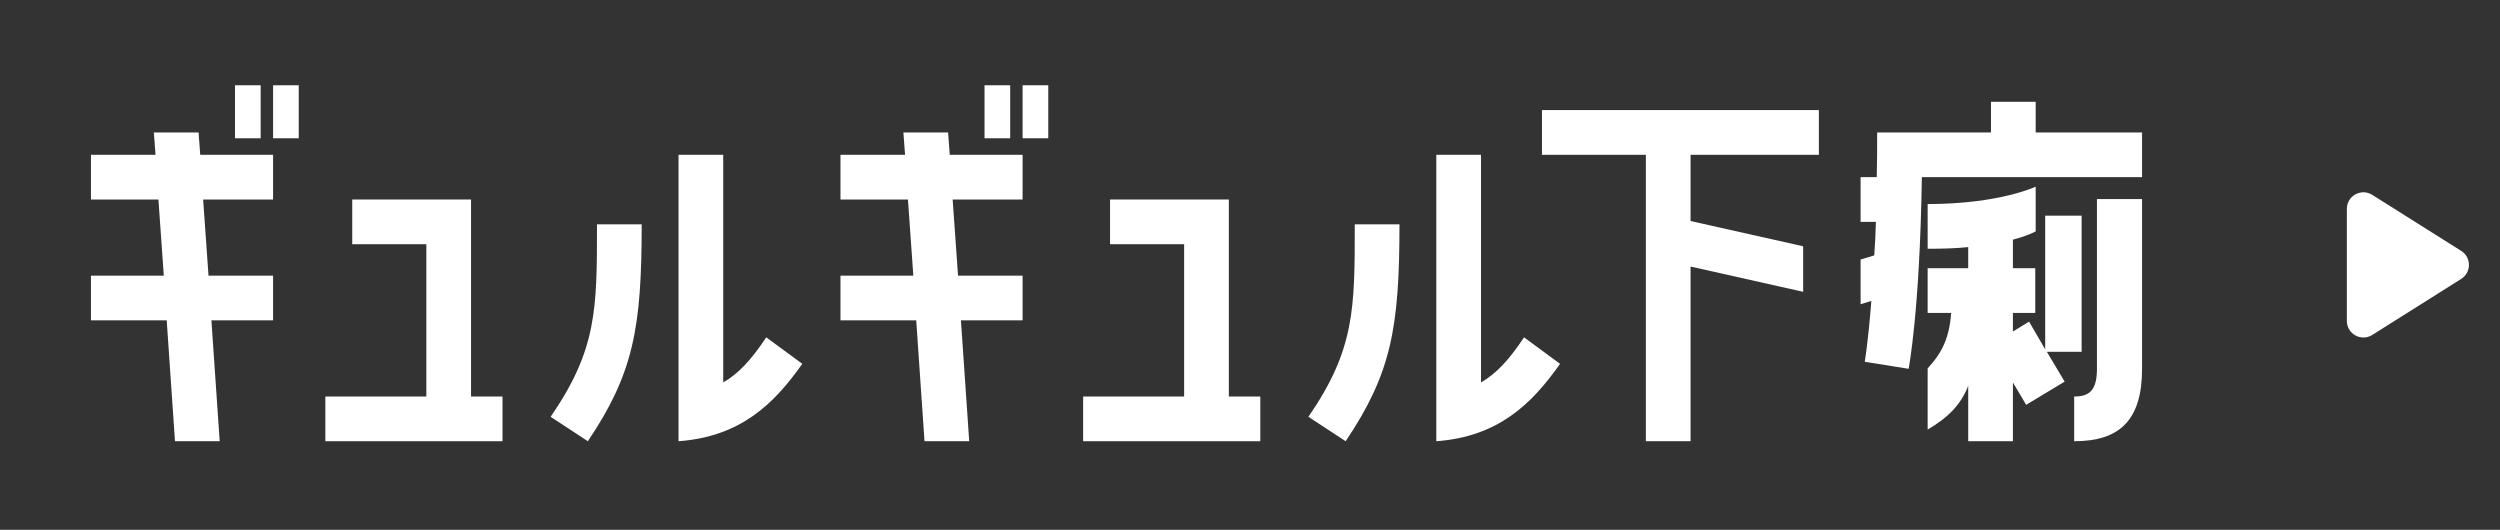
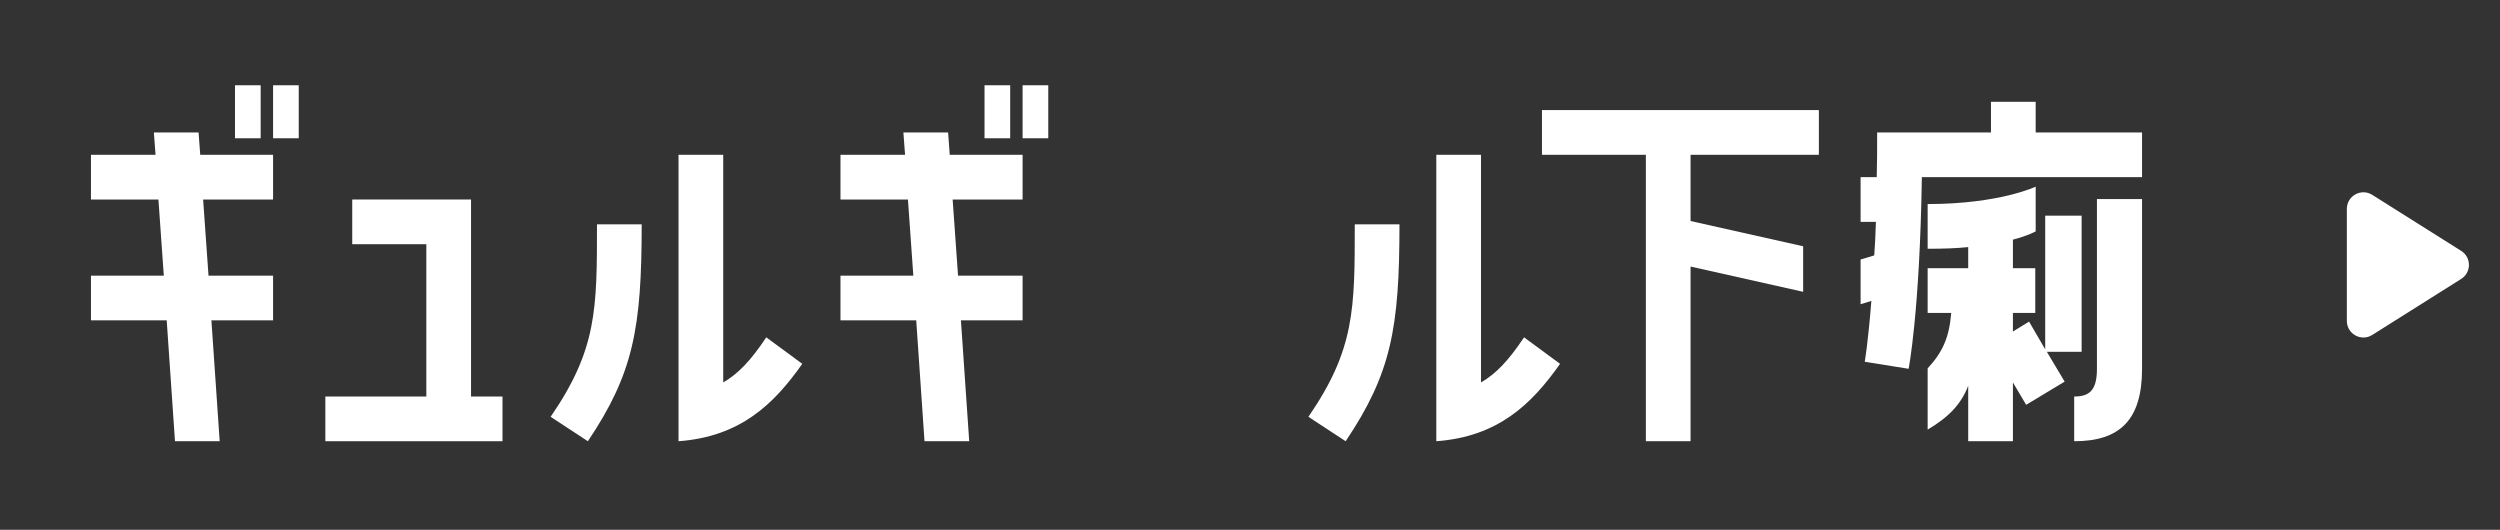
<svg xmlns="http://www.w3.org/2000/svg" width="151" height="32" viewBox="0 0 151 32" fill="none">
  <rect x="0" y="0" width="151" height="32" fill="#333333" stroke="none" />
  <path d="M120.255 6.15H122.955V8H129.38V10.7H116.08C115.955 18.875 115.28 22.275 115.28 22.275L112.63 21.85C112.63 21.85 112.83 20.725 113.03 18.175L112.38 18.375V15.675L113.205 15.425C113.255 14.8 113.28 14.125 113.305 13.4H112.38V10.7H113.355C113.38 9.85 113.38 8.95 113.38 8H120.255V6.15ZM125.73 13.025V21.25H123.63L124.705 23.05L122.38 24.45L121.58 23.1V26.65H118.88V23.3C118.455 24.4 117.73 25.175 116.43 25.95V22.25C117.33 21.275 117.73 20.4 117.855 18.9H116.43V16.2H118.88V14.925C118.155 15 117.355 15.025 116.43 15.025V12.325C120.755 12.325 122.955 11.275 122.955 11.275V13.975C122.955 13.975 122.53 14.225 121.58 14.475V16.2H122.93V18.9H121.58V20.025L122.555 19.425L123.53 21.1V13.025H125.73ZM126.655 22.275V12.025H129.38V22.275C129.38 25.375 128.03 26.65 125.28 26.65V23.95C126.205 23.95 126.655 23.575 126.655 22.275Z" fill="white" />
  <path d="M102.11 26.65H99.41V9.35H93.135V6.65H109.86V9.35H102.11V13.35L108.91 14.875V17.625L102.11 16.1V26.65Z" fill="white" />
  <path d="M89.453 9.35V23.1C90.353 22.575 91.103 21.8 92.053 20.375L94.228 21.975C92.503 24.425 90.478 26.375 86.753 26.65V9.35H89.453ZM81.828 13.55H84.528C84.528 19.825 84.028 22.55 81.278 26.65L79.028 25.175C81.828 21.1 81.828 18.675 81.828 13.55Z" fill="white" />
-   <path d="M67.047 12.05H74.222V23.95H76.122V26.65H65.422V23.95H71.522V14.75H67.047V12.05Z" fill="white" />
  <path d="M61.015 8.35H59.465V5.15H61.015V8.35ZM61.765 8.35V5.15H63.315V8.35H61.765ZM54.565 8H57.265L57.365 9.35H61.765V12.05H57.54L57.865 16.65H61.765V19.35H58.04L58.54 26.65H55.84L55.34 19.35H50.765V16.65H55.165L54.84 12.05H50.765V9.35H54.665L54.565 8Z" fill="white" />
  <path d="M43.683 9.35V23.1C44.583 22.575 45.333 21.8 46.283 20.375L48.458 21.975C46.733 24.425 44.708 26.375 40.983 26.65V9.35H43.683ZM36.058 13.55H38.758C38.758 19.825 38.258 22.55 35.508 26.65L33.258 25.175C36.058 21.1 36.058 18.675 36.058 13.55Z" fill="white" />
  <path d="M21.276 12.05H28.451V23.95H30.351V26.65H19.651V23.95H25.751V14.75H21.276V12.05Z" fill="white" />
  <path d="M15.744 8.35H14.194V5.15H15.744V8.35ZM16.494 8.35V5.15H18.044V8.35H16.494ZM9.294 8H11.994L12.094 9.35H16.494V12.05H12.269L12.594 16.65H16.494V19.35H12.769L13.269 26.65H10.569L10.069 19.35H5.494V16.65H9.894L9.569 12.05H5.494V9.35H9.394L9.294 8Z" fill="white" />
  <path d="M148.657 15.154C149.279 15.546 149.279 16.454 148.657 16.846L143.283 20.231C142.617 20.65 141.75 20.172 141.75 19.384L141.75 12.616C141.75 11.829 142.617 11.35 143.283 11.769L148.657 15.154Z" fill="white" />
</svg>